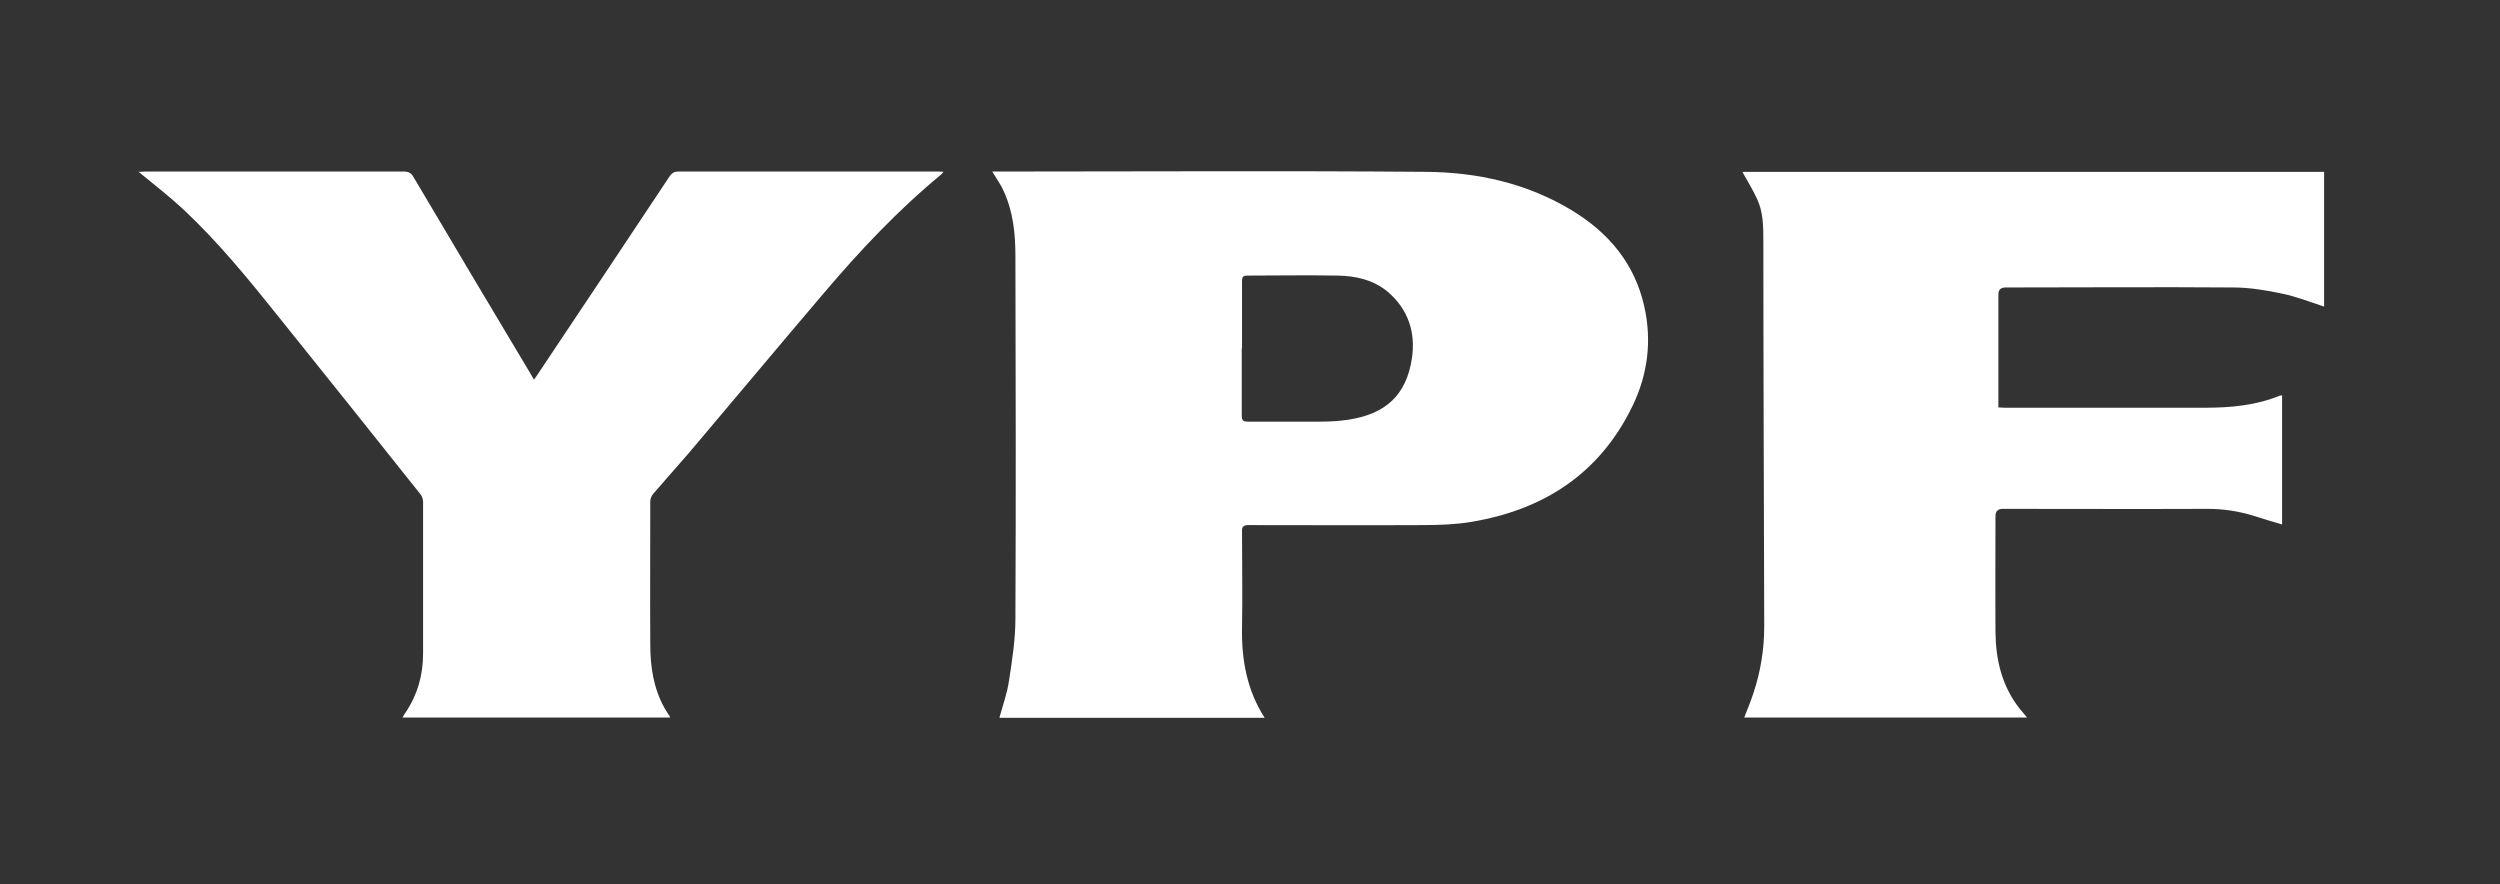
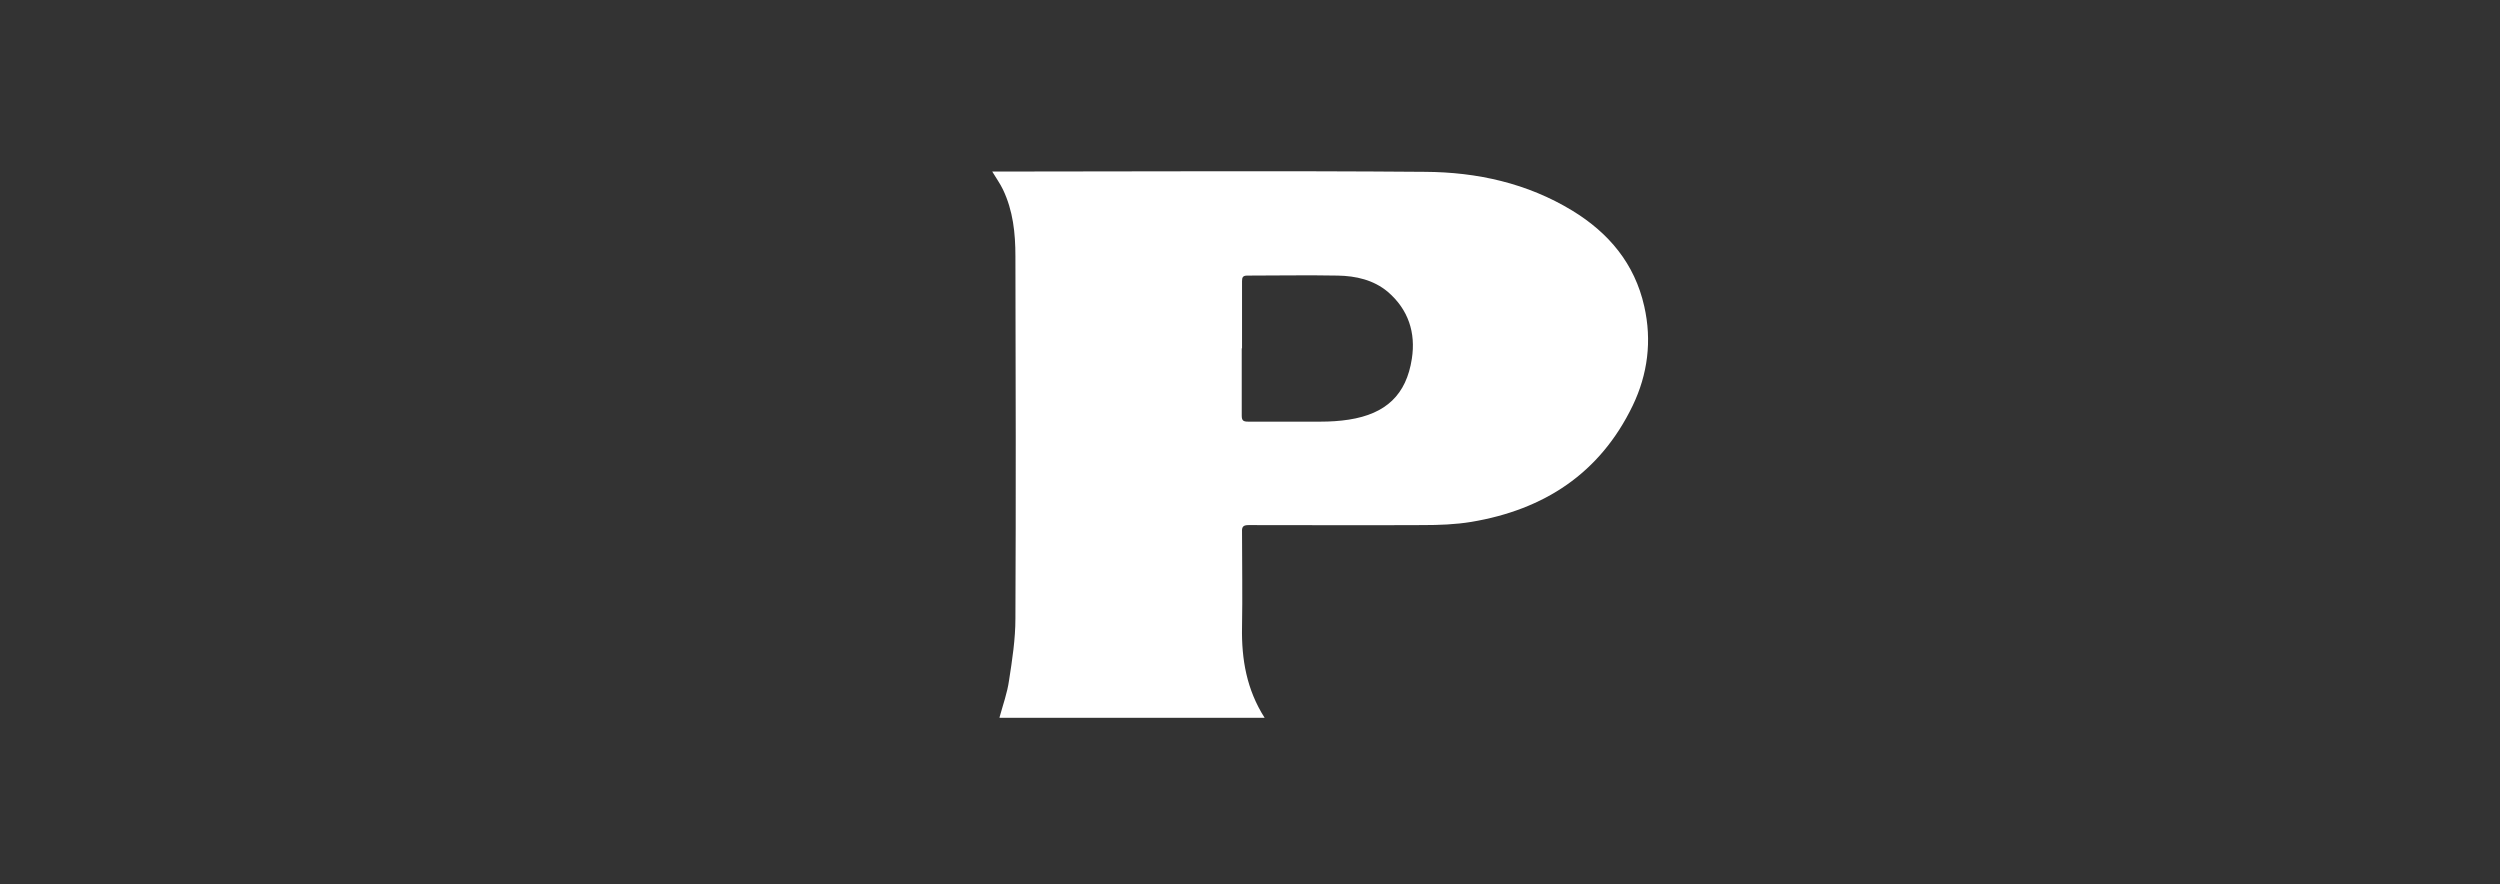
<svg xmlns="http://www.w3.org/2000/svg" id="Capa_1" data-name="Capa 1" viewBox="0 0 86.27 30.52">
  <rect x="0" y="0" width="86.27" height="30.52" fill="#333333" stroke="none" />
  <defs>
    <style>      .cls-1 {        fill: #fff;      }    </style>
  </defs>
  <path class="cls-1" d="m34.49,24.76c.12-.44.27-.85.33-1.28.11-.71.22-1.42.22-2.14.02-4.17.01-8.33,0-12.5,0-.79-.08-1.57-.43-2.3-.1-.21-.24-.4-.37-.62.06,0,.12,0,.18,0,4.92,0,9.84-.03,14.76.01,1.79.01,3.52.39,5.08,1.34,1.26.77,2.15,1.83,2.48,3.3.27,1.19.12,2.35-.4,3.43-1.13,2.34-3.06,3.59-5.57,4.01-.55.09-1.11.11-1.67.11-2,.01-4,0-6.01,0-.18,0-.24.05-.23.23,0,1.1.02,2.2,0,3.3-.02,1.1.16,2.15.78,3.12h-9.14Zm8.36-12.74c0,.77,0,1.55,0,2.32,0,.17.05.21.22.21.84,0,1.68,0,2.51,0,.32,0,.65-.02.97-.07,1.28-.2,1.98-.86,2.17-2.1.14-.9-.12-1.7-.83-2.31-.49-.41-1.1-.55-1.73-.56-1.04-.02-2.08,0-3.12,0-.15,0-.18.06-.18.19,0,.77,0,1.55,0,2.32Z" />
-   <path class="cls-1" d="m60.14,5.93h20.06v4.65c-.49-.16-.97-.35-1.46-.45-.56-.12-1.13-.21-1.69-.21-2.61-.02-5.22,0-7.84,0q-.25,0-.25.24c0,1.23,0,2.45,0,3.68v.22c.08,0,.14.01.2.01,2.31,0,4.63,0,6.94,0,.88,0,1.75-.08,2.58-.42.02,0,.05,0,.07-.01v4.46c-.34-.1-.66-.2-.98-.3-.52-.16-1.04-.24-1.59-.24-2.36.01-4.72,0-7.07,0q-.25,0-.25.25c0,1.33-.01,2.67,0,4,.01.96.22,1.86.83,2.64.08.1.16.19.26.31h-9.76c.11-.29.23-.57.32-.85.25-.75.37-1.52.37-2.3-.01-4.43-.03-8.85-.03-13.28,0-.51,0-1.01-.22-1.47-.14-.31-.33-.61-.5-.92Z" />
-   <path class="cls-1" d="m23.11,24.76h-9.22c.04-.07.07-.13.11-.18.41-.61.6-1.29.6-2.03,0-1.74,0-3.48,0-5.22,0-.09-.03-.19-.08-.26-1.63-2.05-3.26-4.09-4.9-6.13-1.04-1.3-2.09-2.59-3.31-3.73-.44-.41-.92-.78-1.38-1.16-.04-.03-.08-.06-.15-.12.1,0,.16-.01.22-.01,2.98,0,5.96,0,8.94,0,.16,0,.25.05.33.19,1.34,2.27,2.69,4.53,4.04,6.79.03.06.07.12.12.2.06-.08.09-.14.13-.19,1.52-2.28,3.04-4.55,4.55-6.83.08-.11.16-.16.29-.16,3,0,6,0,9,0,.04,0,.09,0,.16.01-.04.04-.06.07-.08.09-1.48,1.22-2.79,2.61-4.03,4.07-1.56,1.83-3.1,3.68-4.66,5.52-.41.48-.83.94-1.24,1.42-.06.07-.11.18-.11.26,0,1.65-.01,3.3,0,4.95,0,.76.11,1.51.49,2.19.06.1.12.2.2.32Z" />
</svg>